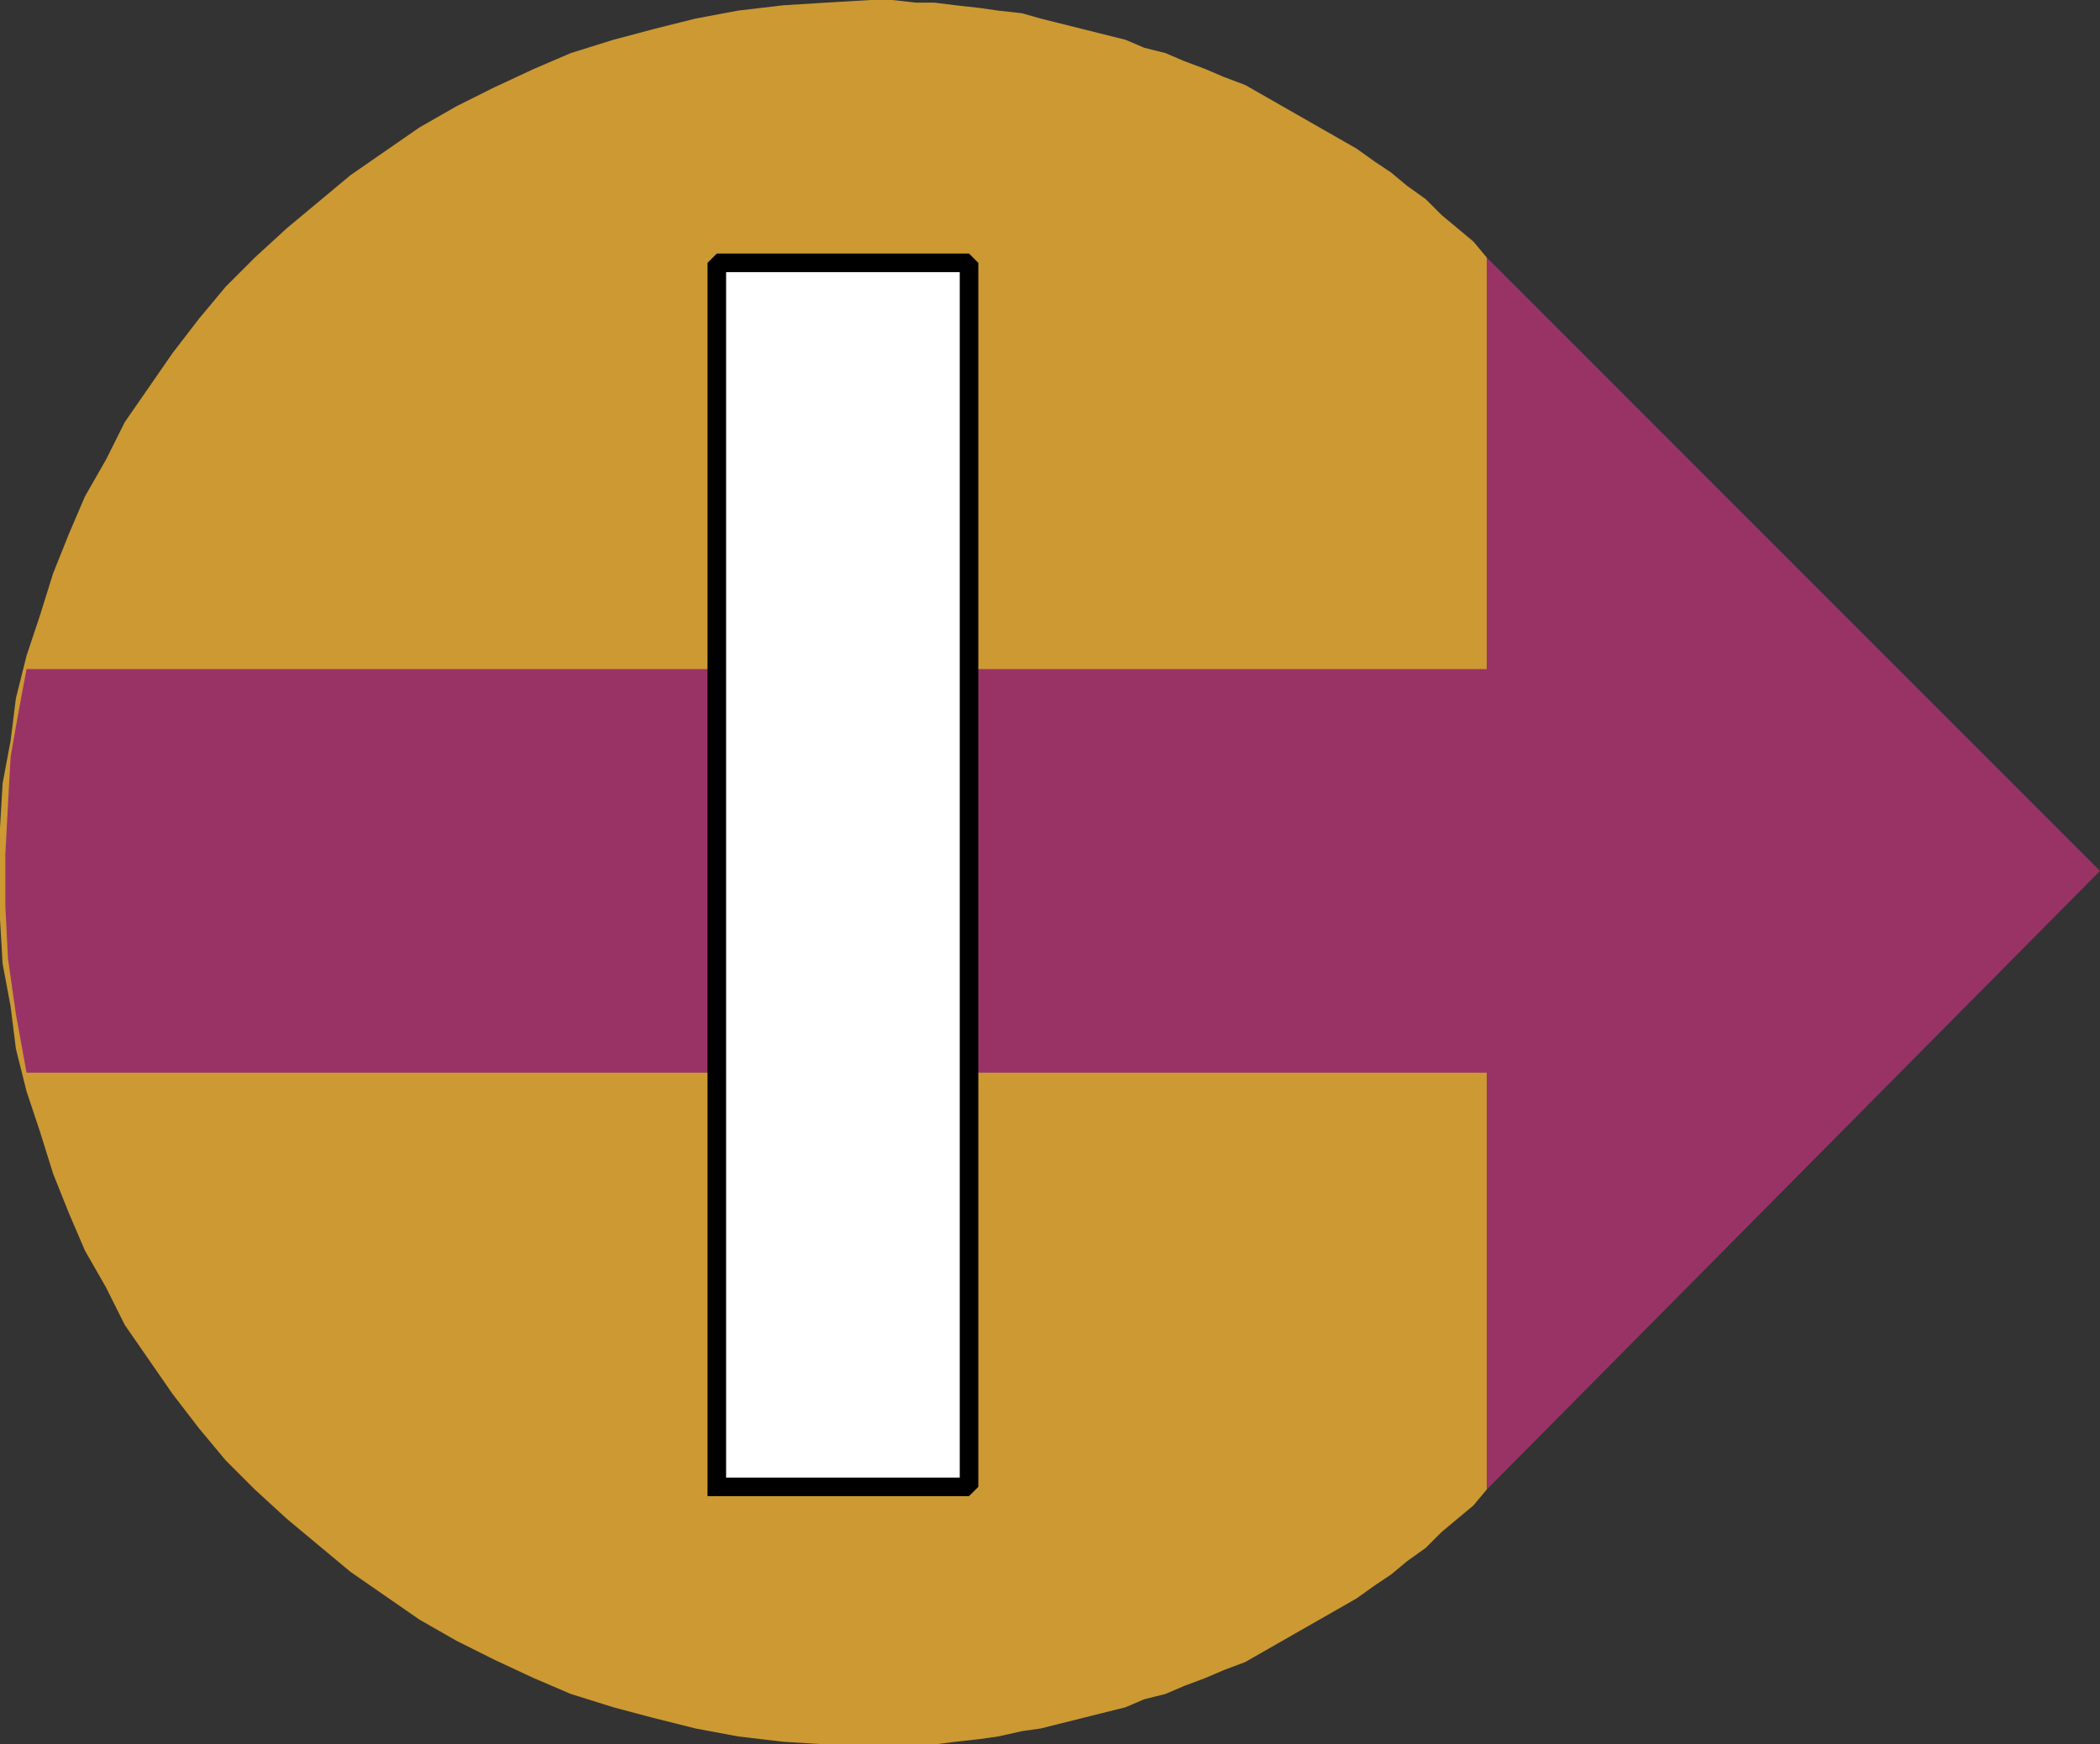
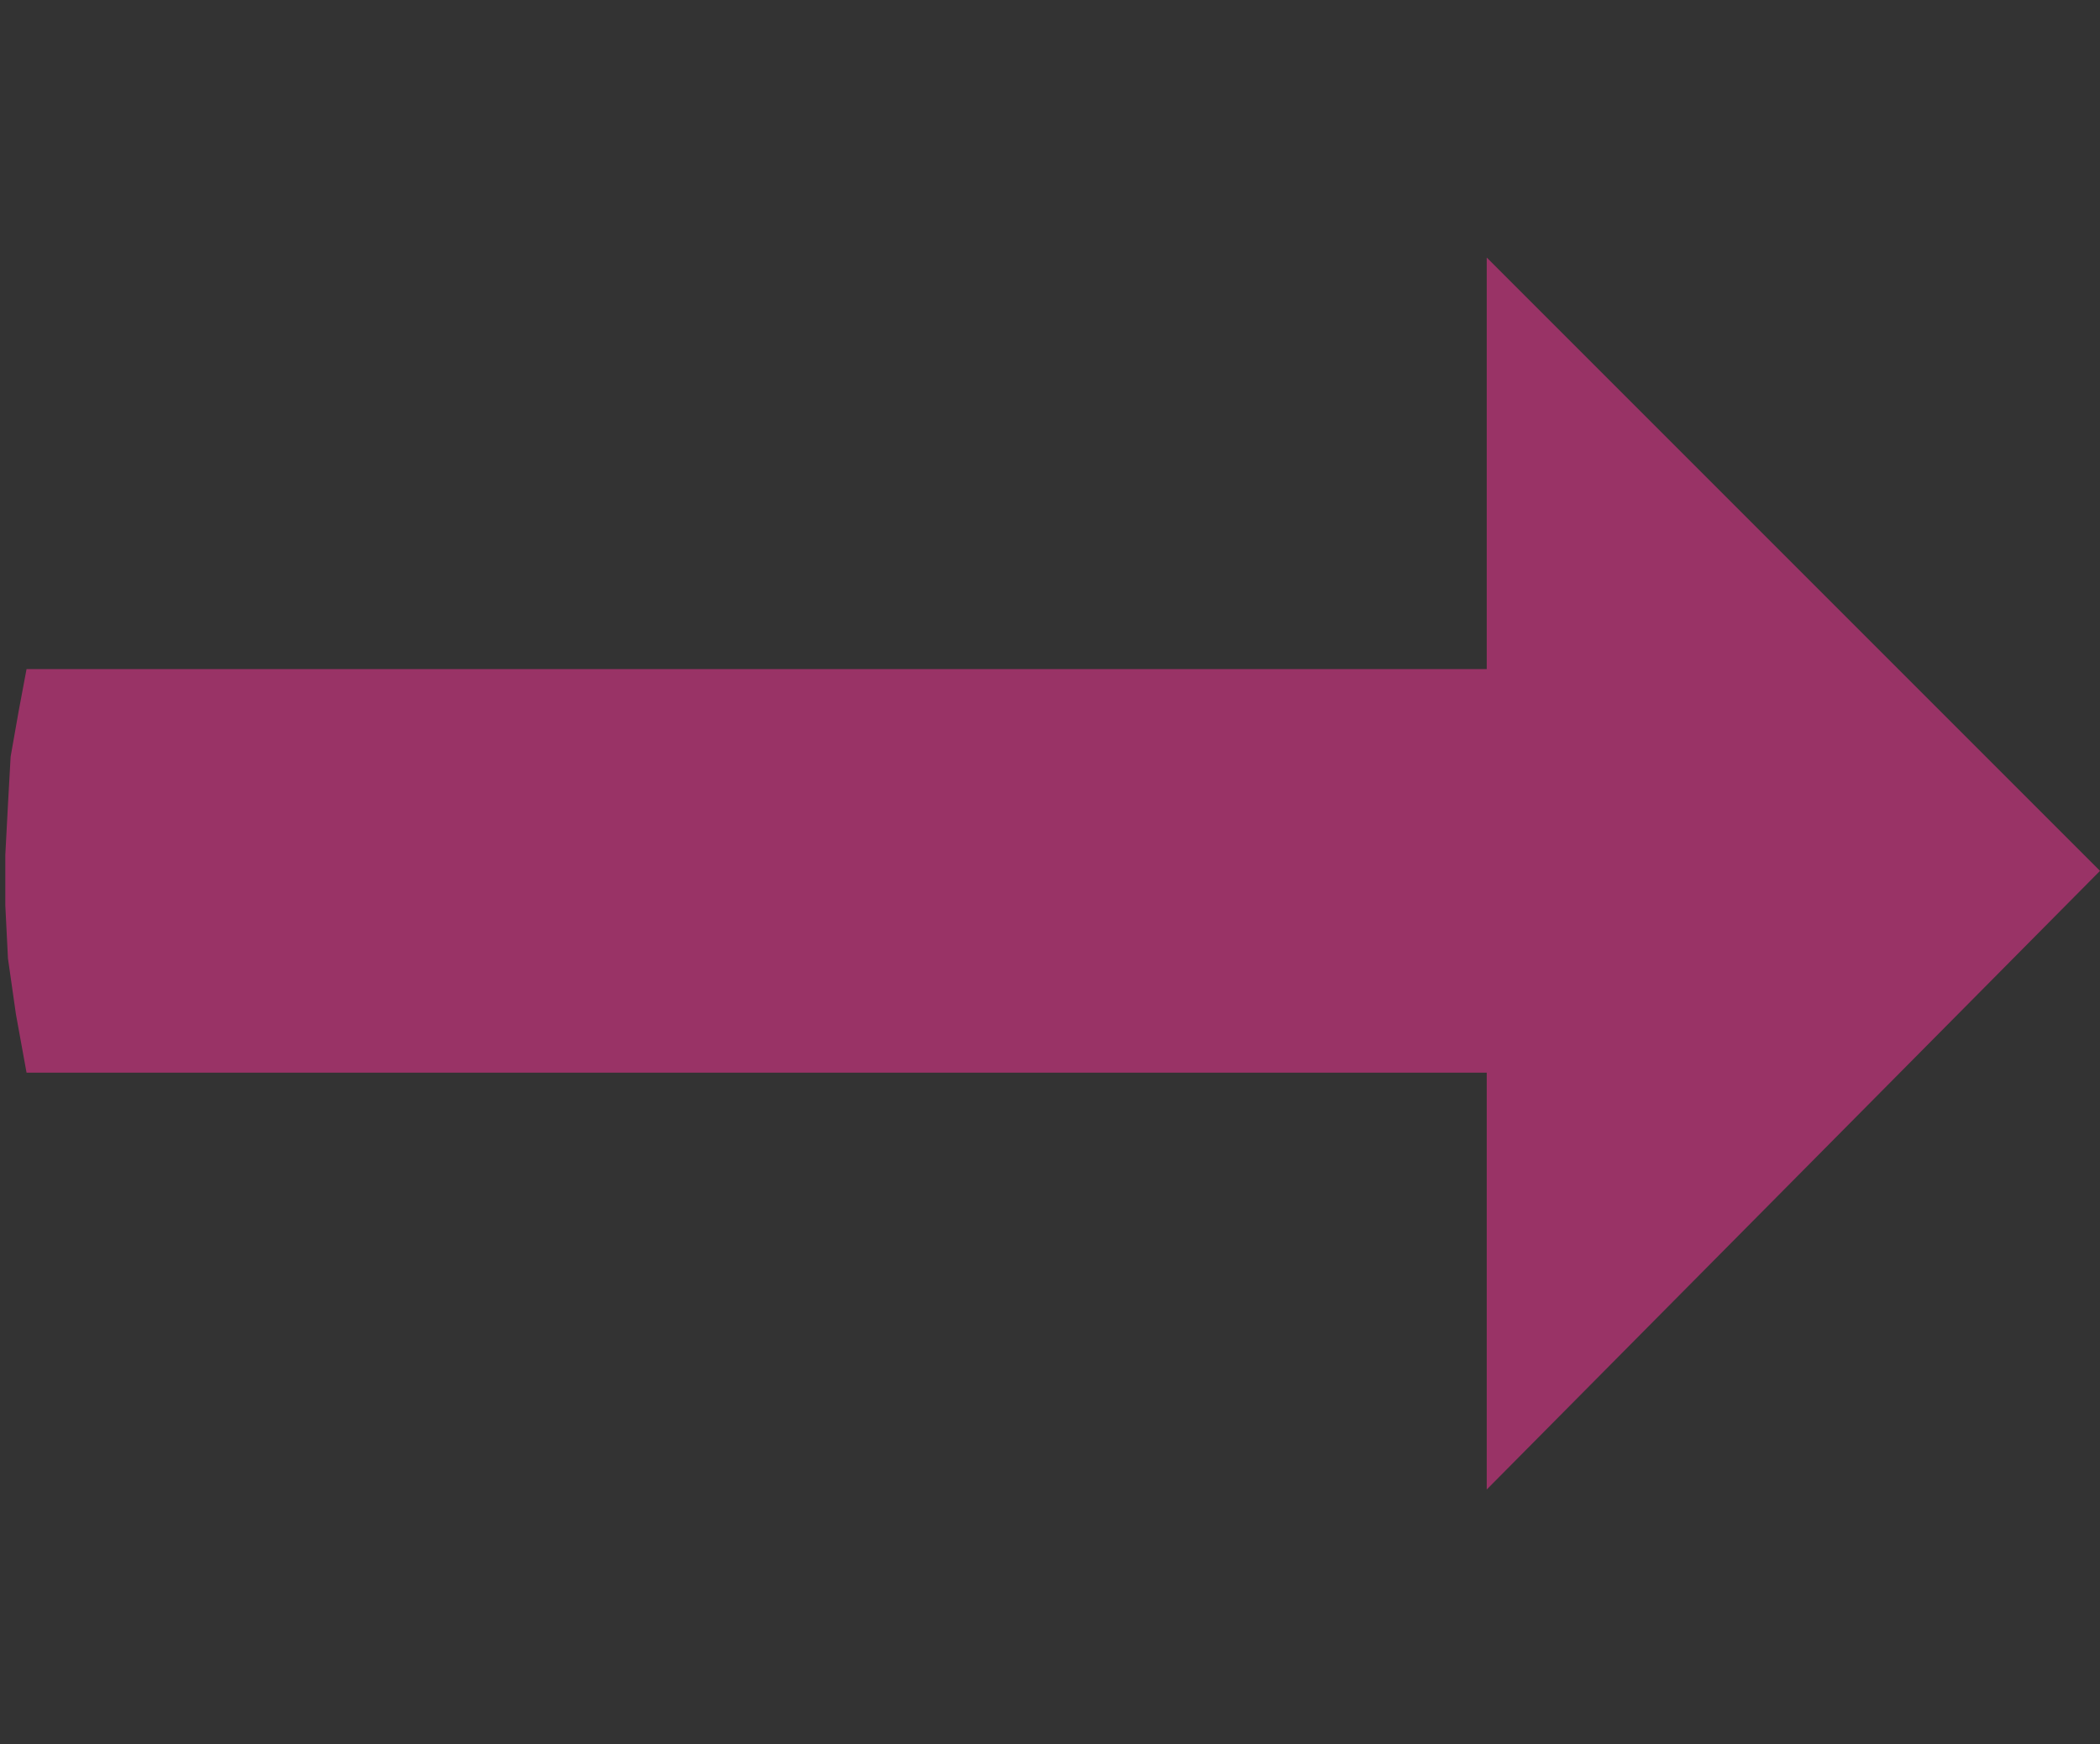
<svg xmlns="http://www.w3.org/2000/svg" width="791" height="657" version="1.2">
  <rect width="100%" height="100%" fill="#333333" stroke="none" />
  <g fill="none" fill-rule="evenodd" stroke="#000" stroke-linecap="square" stroke-linejoin="bevel" font-family="'Sans Serif'" font-size="12.5" font-weight="400">
-     <path fill="#c93" stroke="none" d="m560 561-5 6-6 5-6 5-6 6-7 5-6 5-6 4-7 5-7 4-7 4-7 4-7 4-7 4-7 4-8 3-7 3-8 3-7 3-8 2-7 3-8 2-8 2-8 2-8 2-7 1-9 2-7 1-9 1-8 1h-41l-16-1-17-2-16-3-16-4-15-4-16-5-14-6-15-7-14-7-14-8-13-9-13-9-12-10-12-10-12-11-11-11-10-12-10-13-9-13-9-13-7-14-8-14-6-14-6-15-5-16-5-15-4-16-2-16-3-16-1-17v-34l1-17 3-16 2-16 4-16 5-15 5-16 6-15 6-14 8-14 7-14 9-13 9-13 10-13 10-12 11-11 12-11 12-10 12-10 13-9 13-9 14-8 14-7 15-7 14-6 16-5 15-4 16-4 16-3 17-2 16-1 17-1h8l9 1h7l8 1 9 1 7 1 9 1 7 2 8 2 8 2 8 2 8 2 7 3 8 2 7 3 8 3 7 3 8 3 7 4 7 4 7 4 7 4 7 4 7 4 7 5 6 4 6 5 7 5 6 6 6 5 6 5 5 6 99 234-99 230" />
    <path fill="#936" stroke="none" d="M560 404H10l-4-22-3-21-1-20v-19l1-19 1-18 3-17 3-16h550V97l231 231-231 233V404" />
-     <path fill="#fff" stroke-linecap="butt" stroke-linejoin="miter" stroke-miterlimit="2" stroke-width="7" d="M270 560V99h95v461h-95" />
  </g>
</svg>